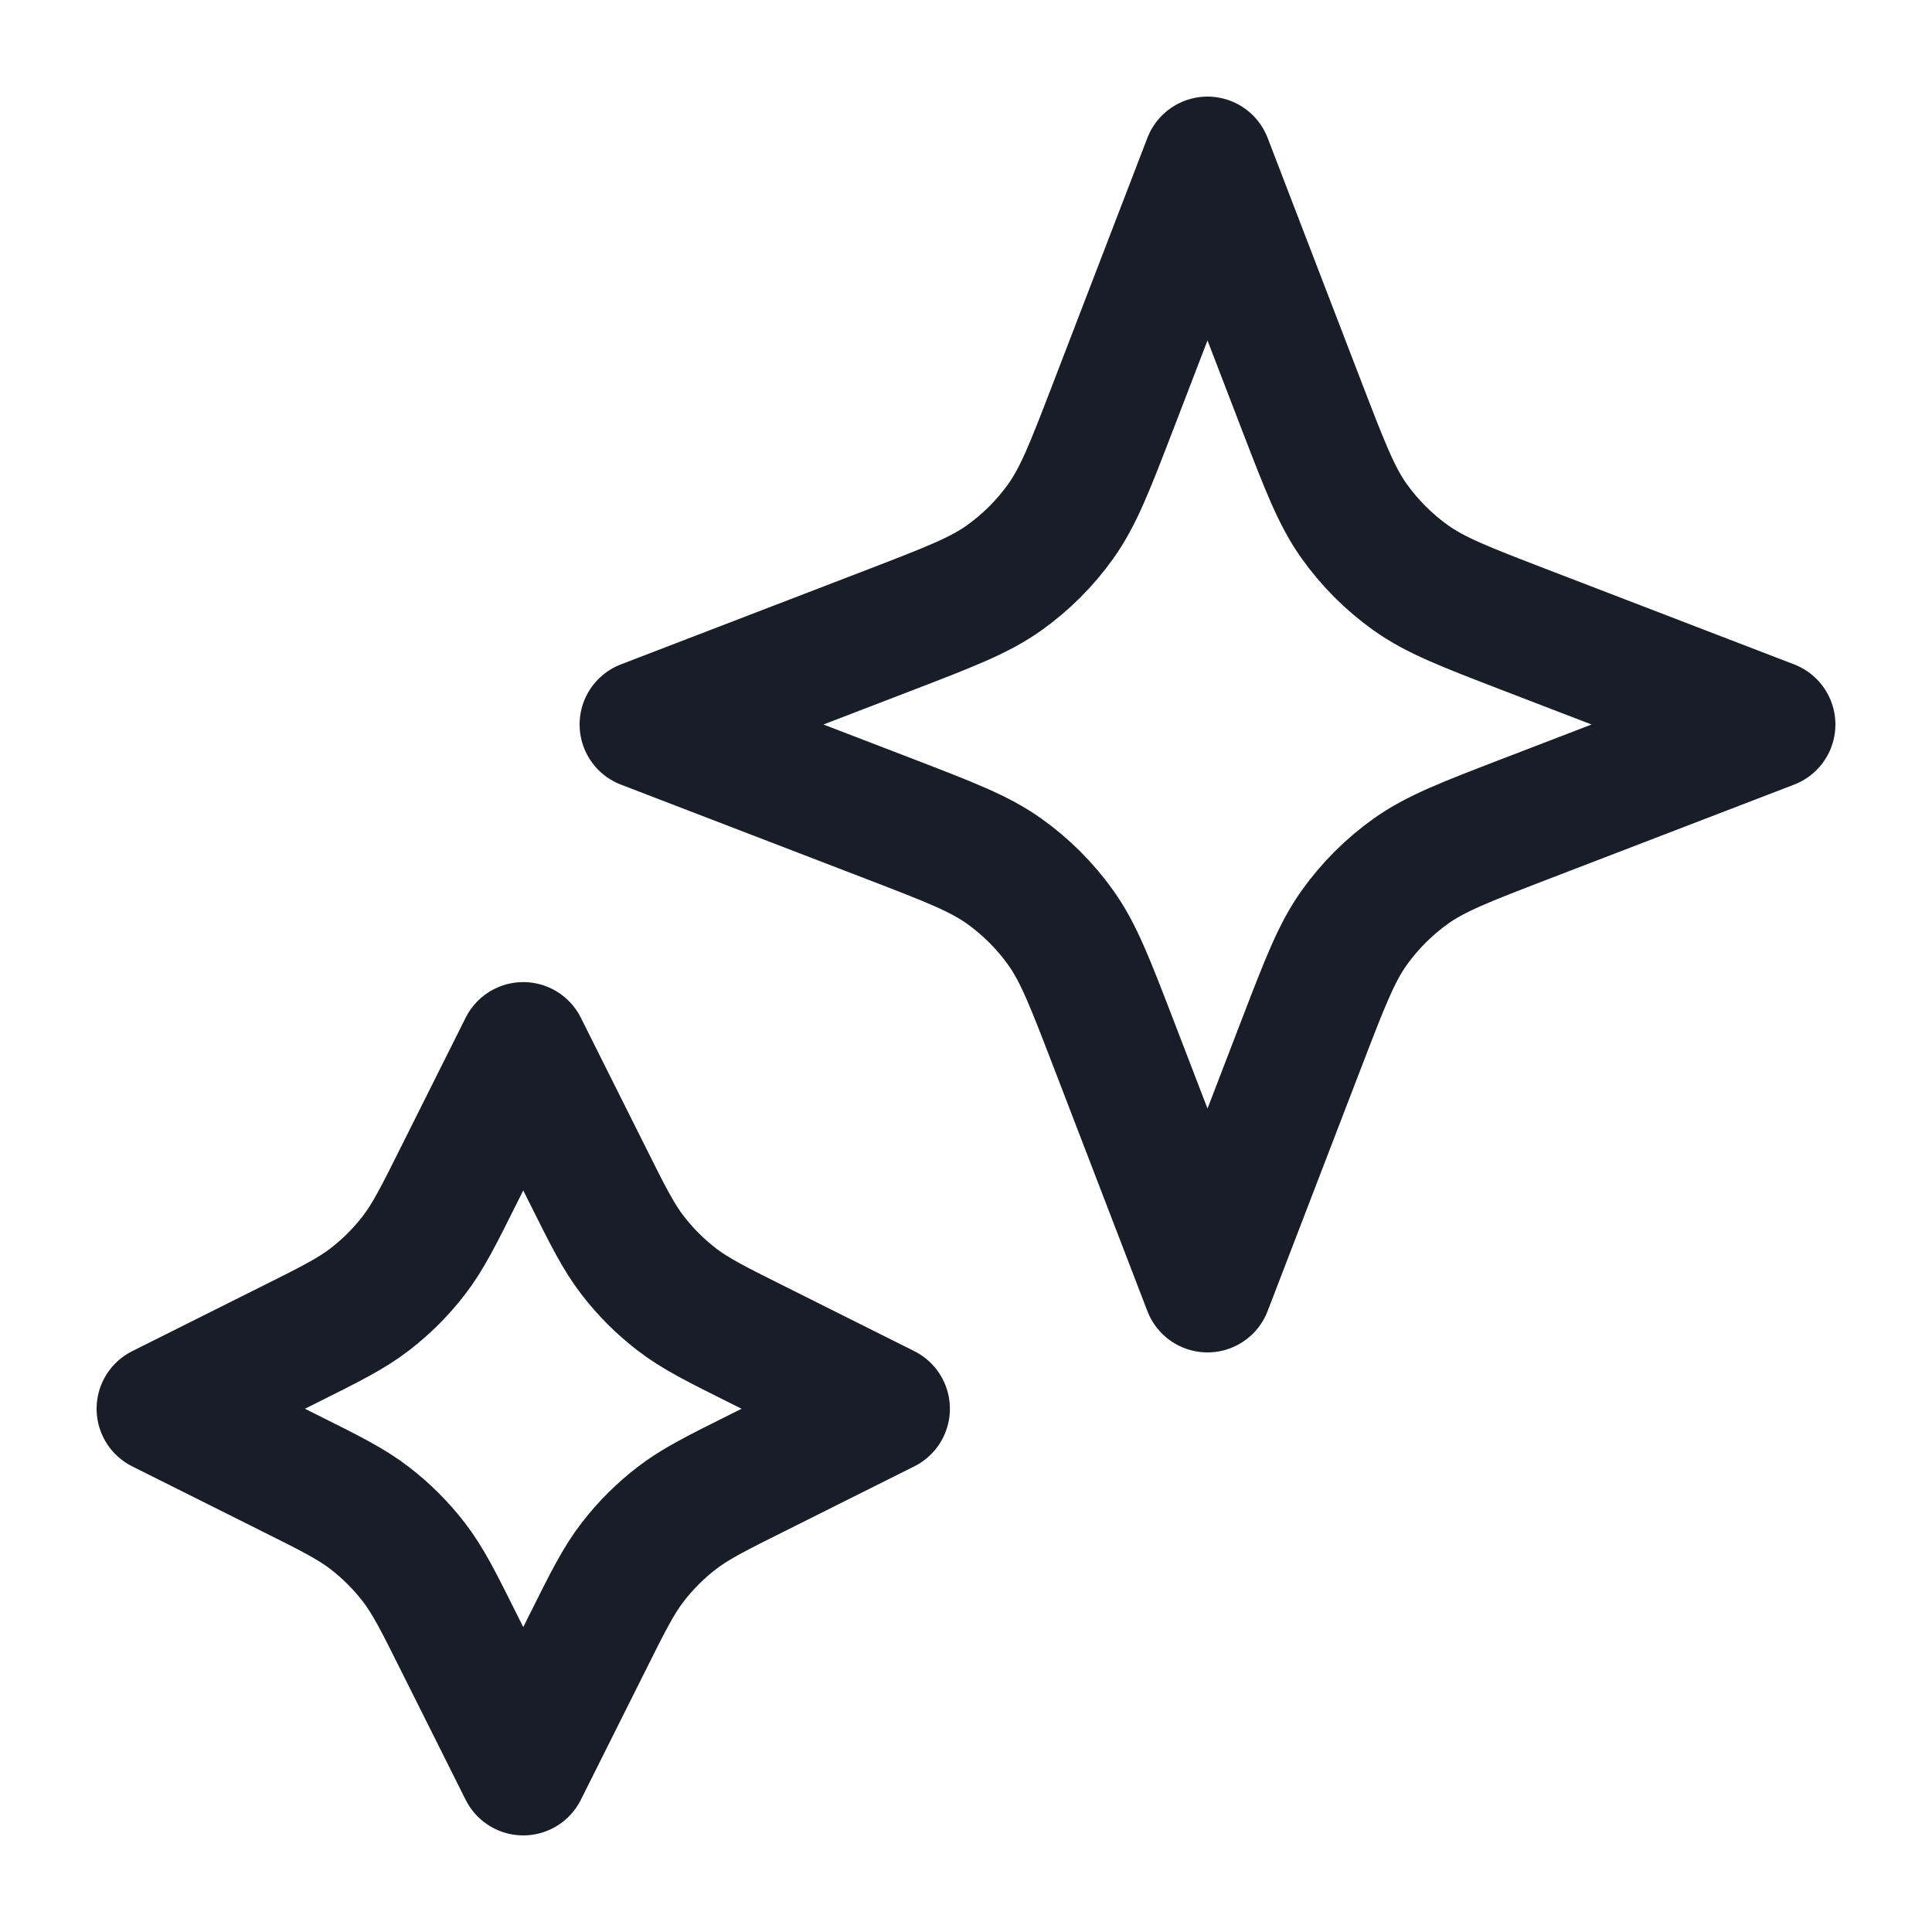
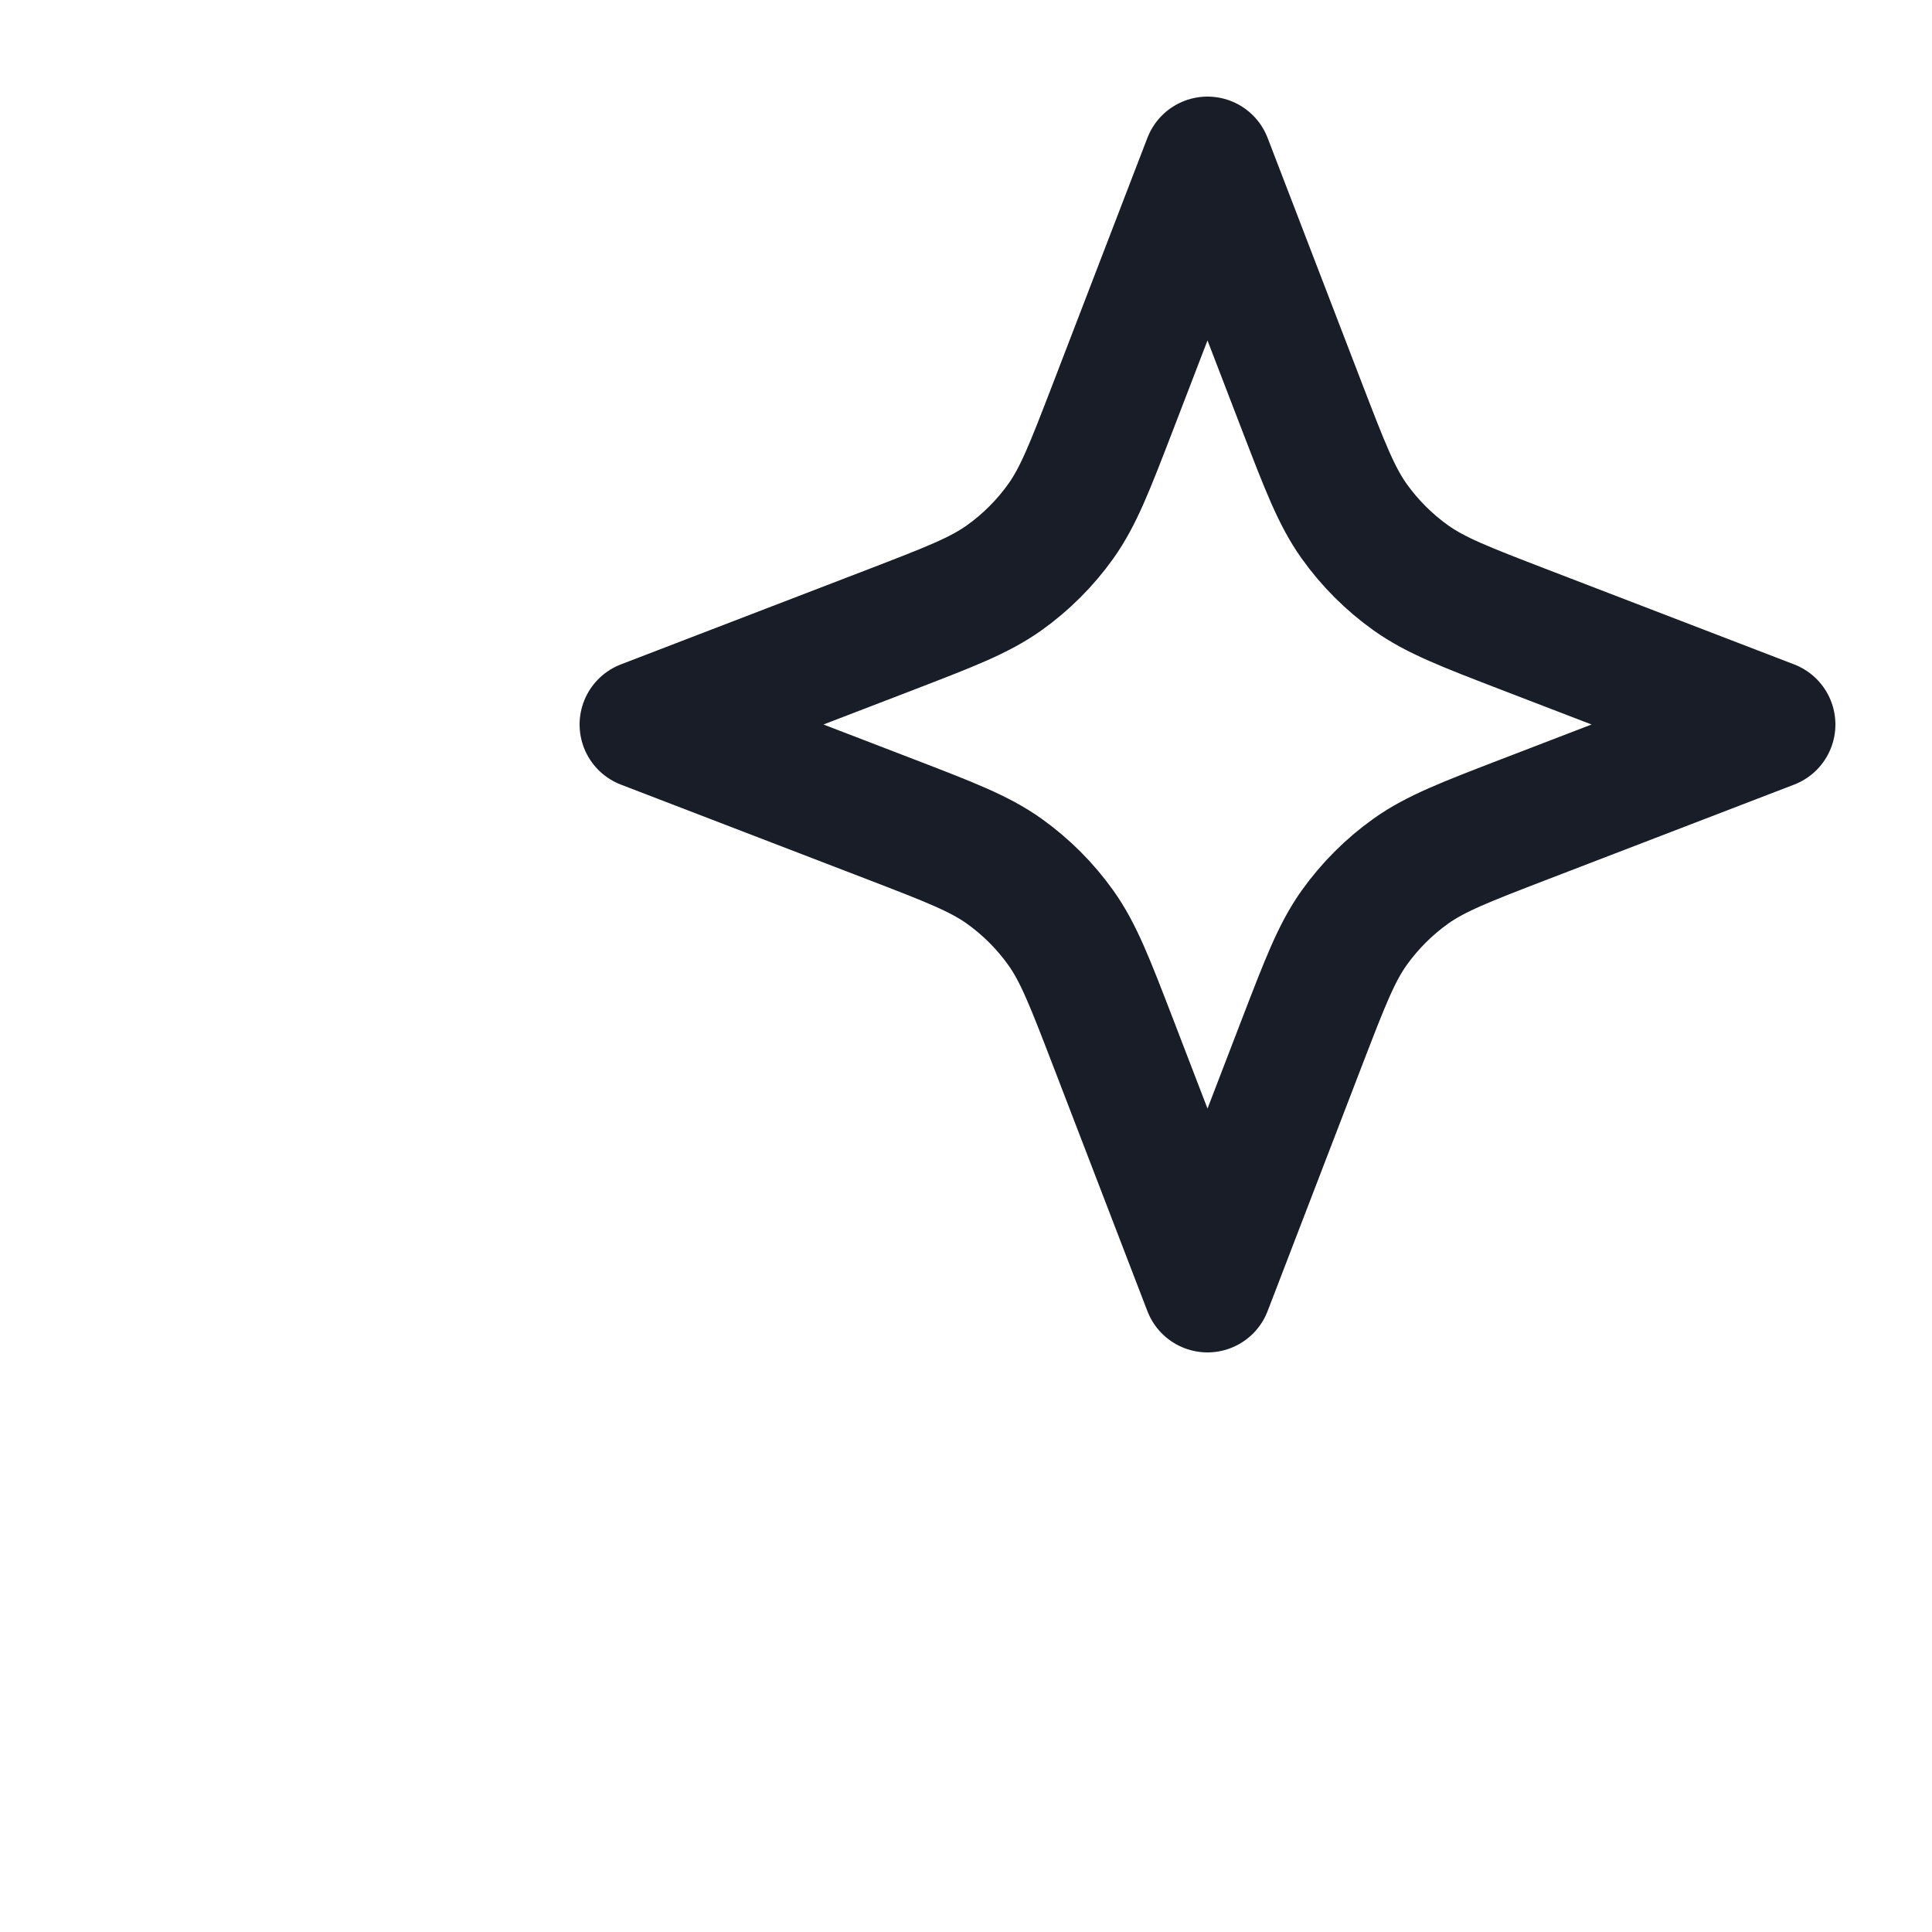
<svg xmlns="http://www.w3.org/2000/svg" width="30" height="30" viewBox="0 0 30 30" fill="none">
-   <path d="M8.125 16.25L9.106 18.211C9.437 18.875 9.603 19.207 9.825 19.494C10.022 19.75 10.251 19.978 10.506 20.175C10.793 20.397 11.125 20.563 11.789 20.894L13.75 21.875L11.789 22.856C11.125 23.187 10.793 23.353 10.506 23.575C10.251 23.772 10.022 24 9.825 24.256C9.603 24.543 9.437 24.875 9.106 25.539L8.125 27.5L7.144 25.539C6.813 24.875 6.647 24.543 6.425 24.256C6.228 24 5.999 23.772 5.744 23.575C5.457 23.353 5.125 23.187 4.461 22.856L2.5 21.875L4.461 20.894C5.125 20.563 5.457 20.397 5.744 20.175C5.999 19.978 6.228 19.75 6.425 19.494C6.647 19.207 6.813 18.875 7.144 18.211L8.125 16.25Z" stroke="#181D27" stroke-width="2" stroke-linecap="round" stroke-linejoin="round" />
  <path d="M18.75 2.5L20.223 6.331C20.576 7.247 20.752 7.705 21.026 8.091C21.269 8.432 21.568 8.731 21.909 8.974C22.295 9.248 22.753 9.424 23.669 9.777L27.5 11.25L23.669 12.723C22.753 13.076 22.295 13.252 21.909 13.526C21.568 13.769 21.269 14.068 21.026 14.409C20.752 14.795 20.576 15.253 20.223 16.169L18.75 20L17.277 16.169C16.924 15.253 16.748 14.795 16.474 14.409C16.231 14.068 15.932 13.769 15.591 13.526C15.205 13.252 14.747 13.076 13.831 12.723L10 11.25L13.831 9.777C14.747 9.424 15.205 9.248 15.591 8.974C15.932 8.731 16.231 8.432 16.474 8.091C16.748 7.705 16.924 7.247 17.277 6.331L18.75 2.5Z" stroke="#181D27" stroke-width="2" stroke-linecap="round" stroke-linejoin="round" />
</svg>